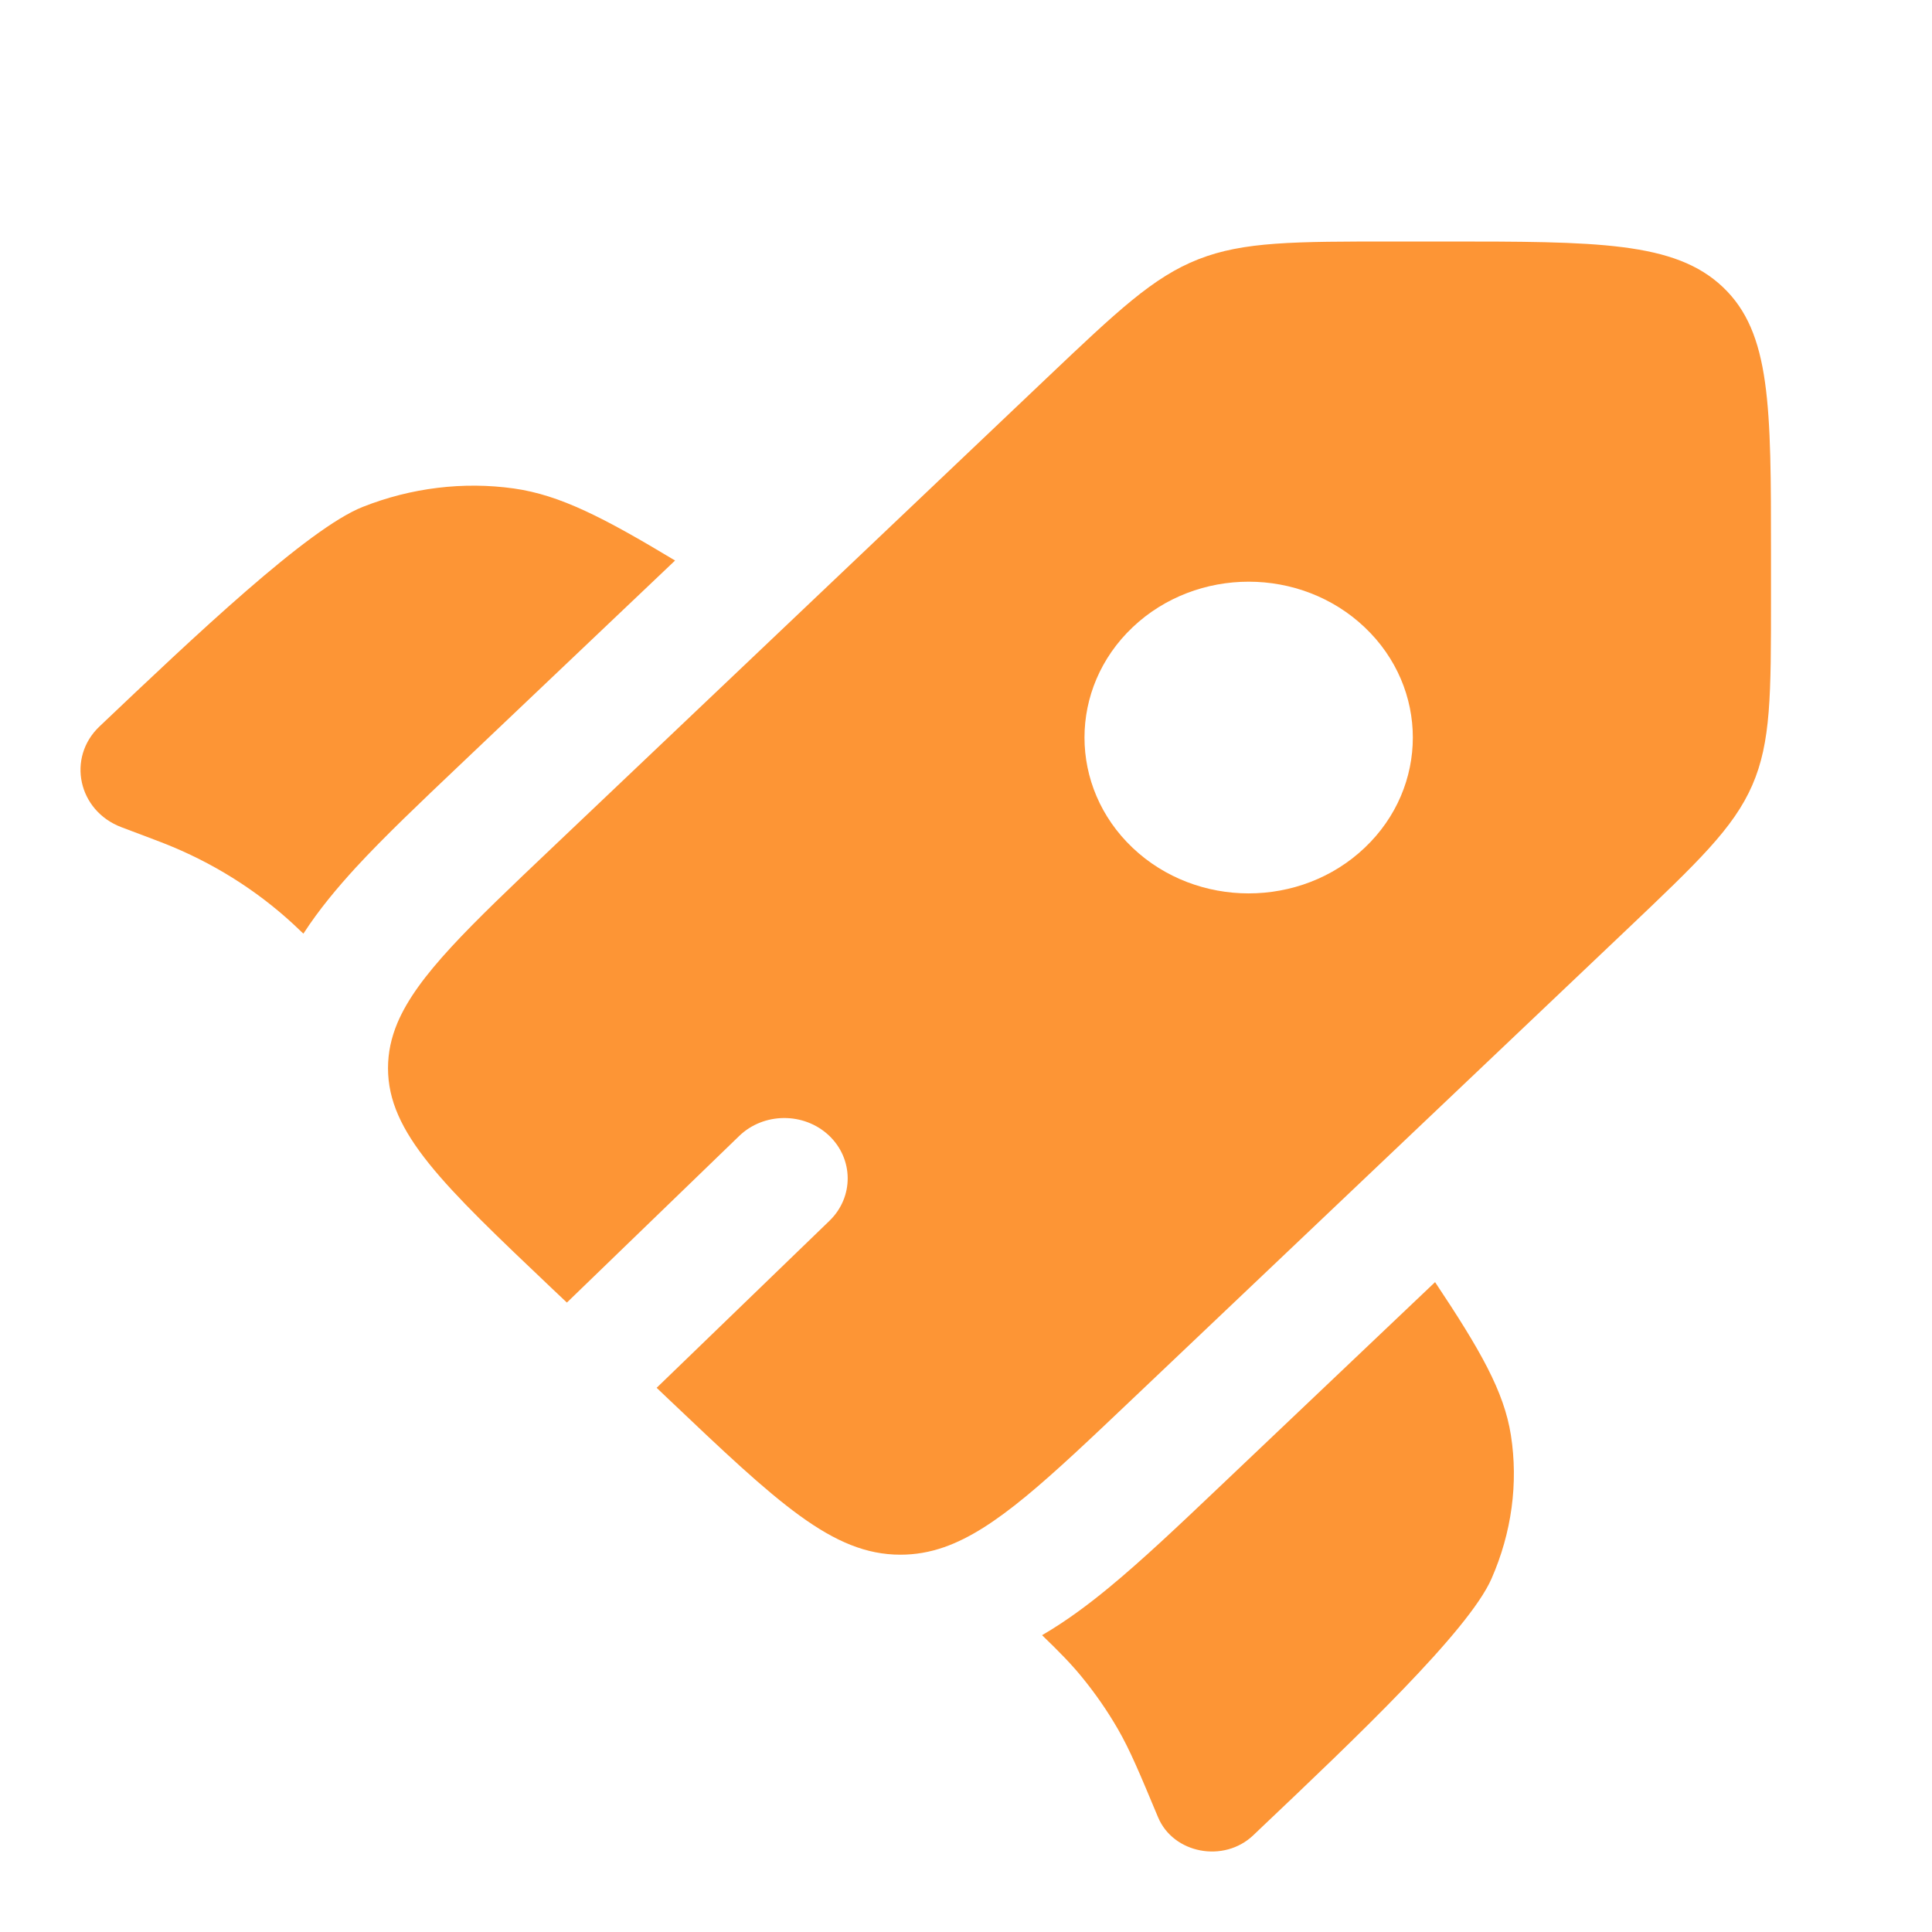
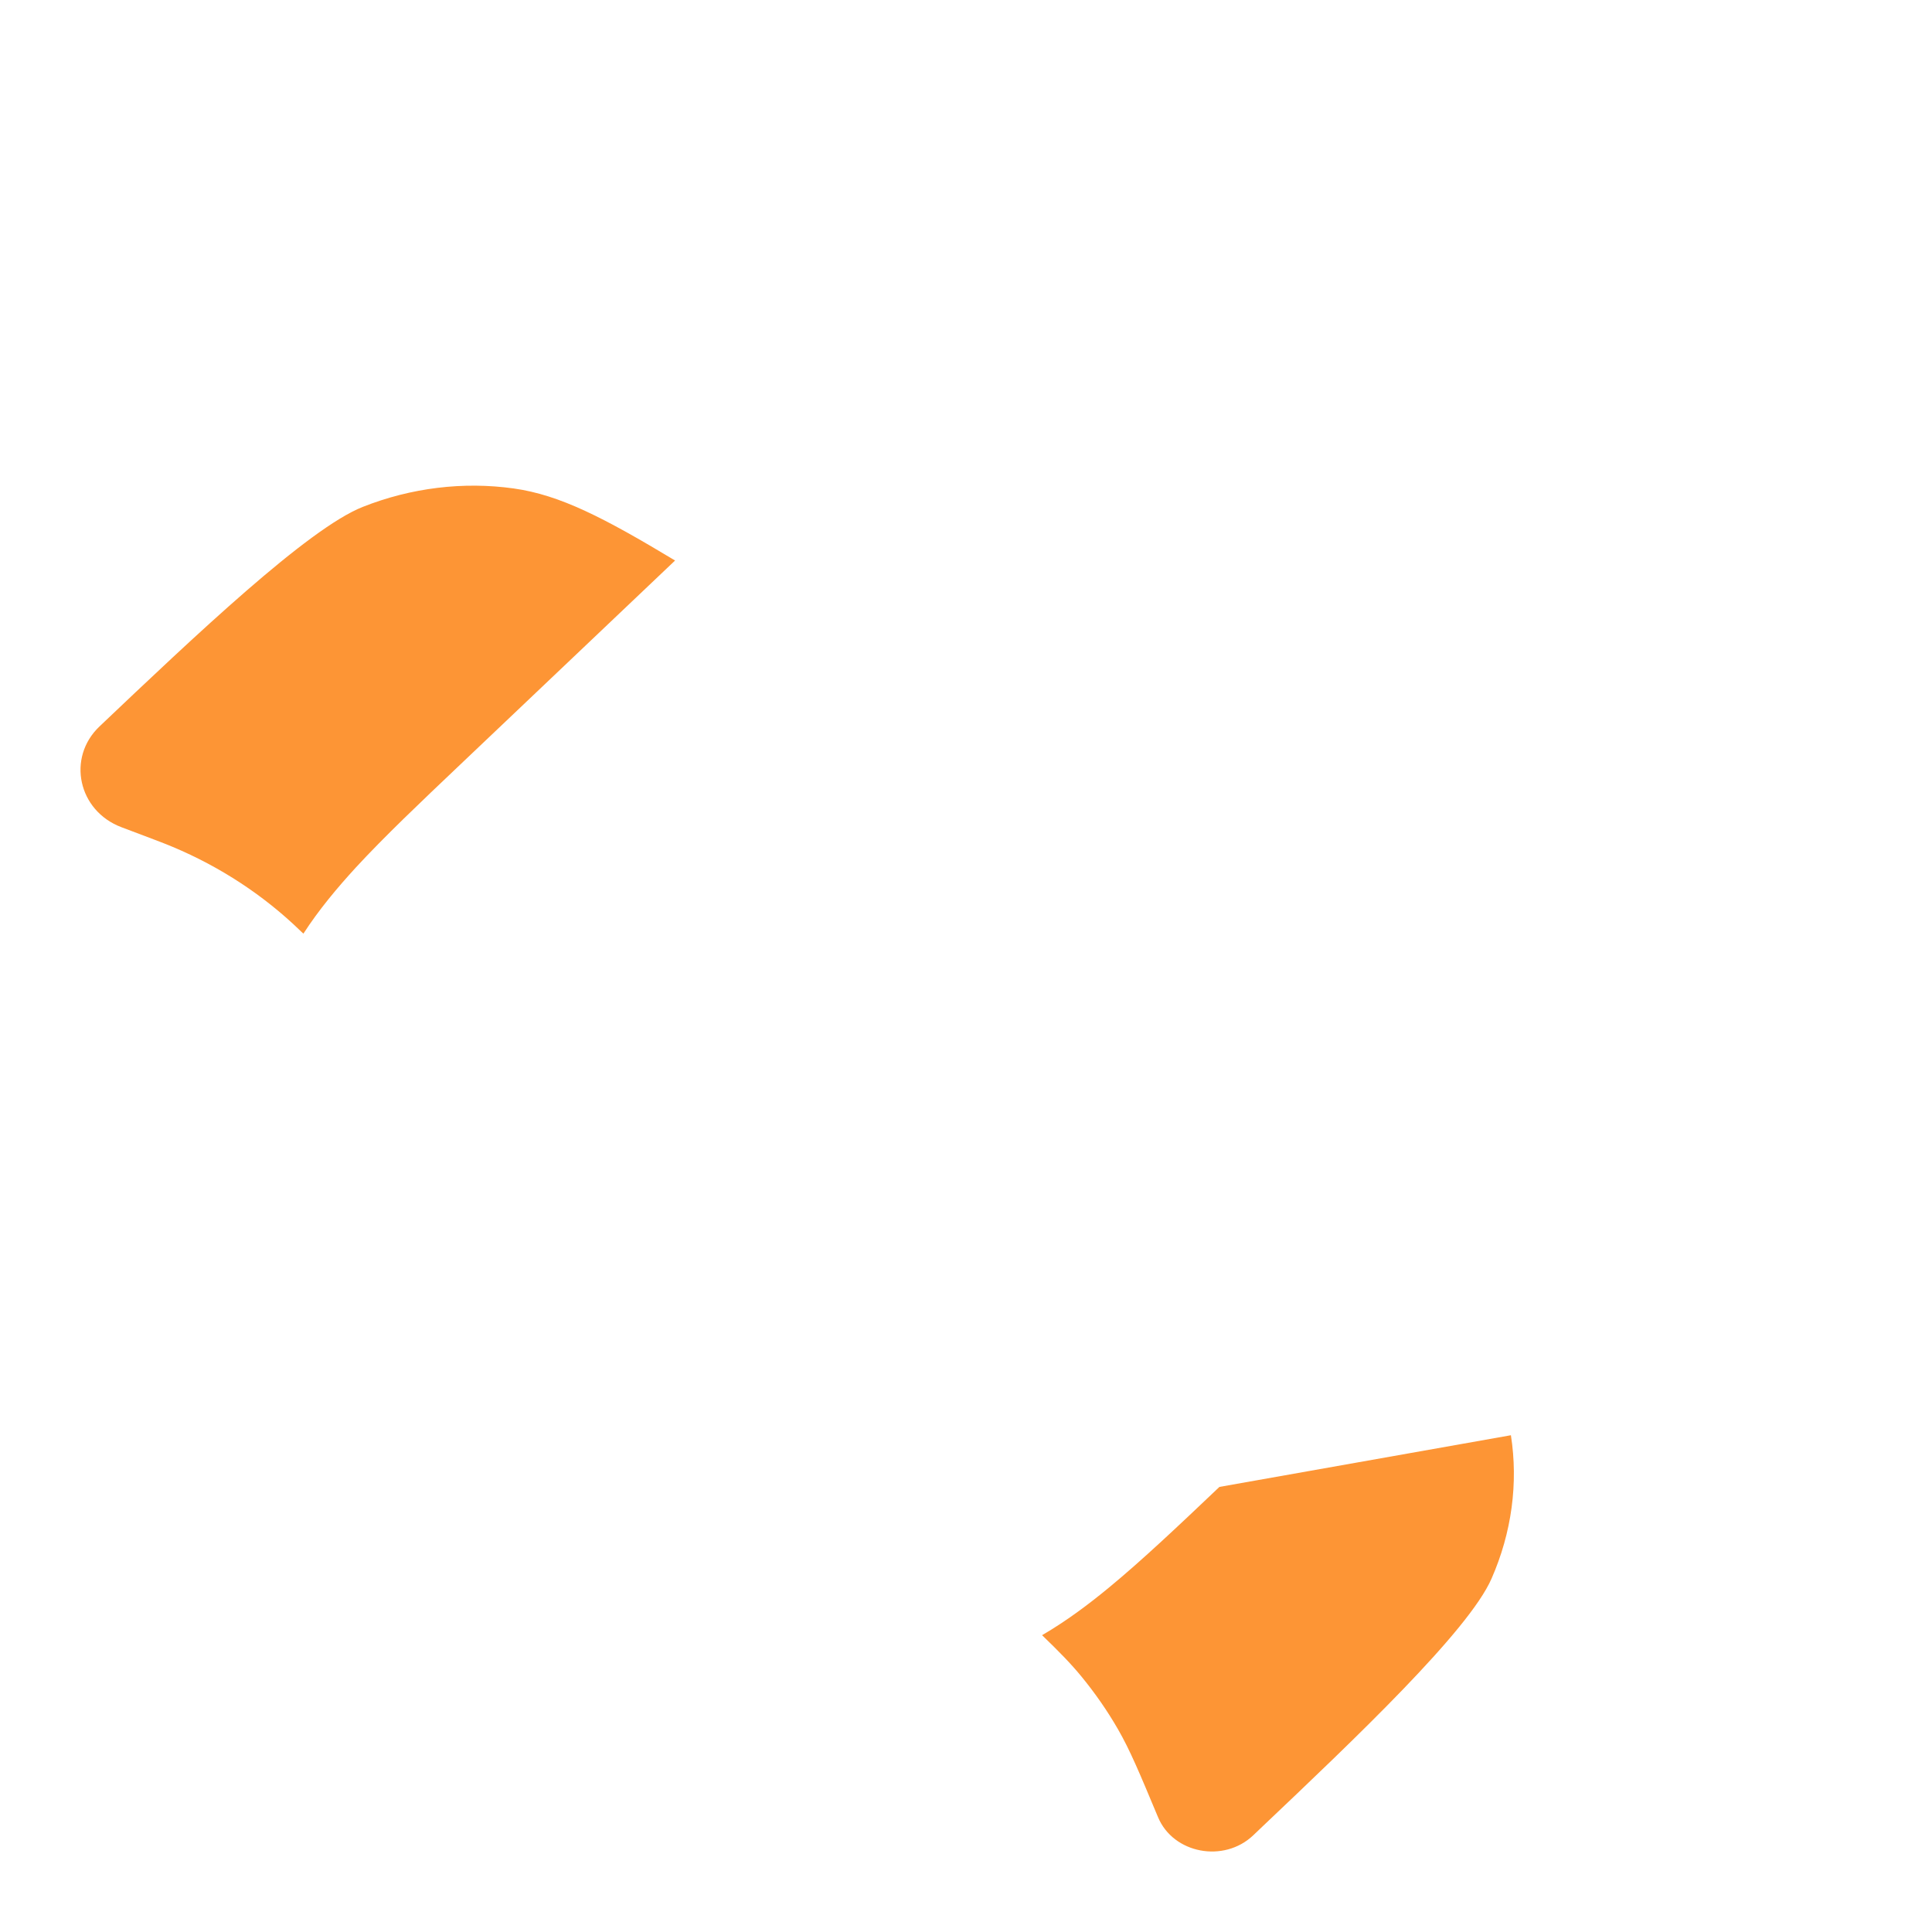
<svg xmlns="http://www.w3.org/2000/svg" width="24" height="24" viewBox="0 0 24 24" fill="none">
  <path d="M8.386 6.963L5.716 9.499C5.225 9.965 4.775 10.392 4.419 10.778C4.191 11.027 3.963 11.298 3.769 11.598L3.743 11.574C3.694 11.527 3.669 11.503 3.644 11.48C3.18 11.052 2.634 10.711 2.036 10.476C2.004 10.463 1.971 10.451 1.906 10.426L1.509 10.276C0.97 10.073 0.827 9.413 1.236 9.024C2.413 7.907 3.825 6.566 4.506 6.297C5.107 6.059 5.757 5.98 6.383 6.068C6.957 6.149 7.5 6.43 8.386 6.963Z" fill="#FD9535" />
-   <path d="M12.945 20.313C13.161 20.521 13.304 20.668 13.433 20.825C13.603 21.032 13.756 21.252 13.889 21.483C14.038 21.742 14.154 22.02 14.386 22.575C14.575 23.026 15.203 23.146 15.568 22.799L15.656 22.715C16.833 21.599 18.245 20.258 18.528 19.611C18.779 19.04 18.862 18.423 18.769 17.829C18.684 17.284 18.388 16.769 17.827 15.927L15.148 18.471C14.646 18.948 14.185 19.385 13.769 19.727C13.52 19.932 13.247 20.137 12.945 20.313Z" fill="#FD9535" />
-   <path fill-rule="evenodd" clip-rule="evenodd" d="M14.069 17.377L20.208 11.548C21.092 10.708 21.534 10.288 21.767 9.755C22 9.221 22 8.627 22 7.44V6.873C22 5.047 22 4.134 21.403 3.567C20.805 3 19.844 3 17.921 3H17.324C16.074 3 15.448 3 14.886 3.221C14.324 3.442 13.882 3.862 12.998 4.701L6.859 10.531C5.826 11.512 5.185 12.12 4.937 12.707C4.859 12.893 4.82 13.077 4.82 13.269C4.82 14.071 5.499 14.717 6.859 16.008L7.042 16.181L9.182 14.112C9.487 13.817 9.986 13.814 10.296 14.104C10.605 14.395 10.609 14.87 10.304 15.165L8.157 17.24L8.301 17.377C9.66 18.668 10.34 19.313 11.185 19.313C11.371 19.313 11.55 19.282 11.73 19.219C12.363 18.997 13.01 18.383 14.069 17.377ZM16.953 10.531C16.157 11.287 14.866 11.287 14.069 10.531C13.273 9.775 13.273 8.549 14.069 7.793C14.866 7.037 16.157 7.037 16.953 7.793C17.75 8.549 17.75 9.775 16.953 10.531Z" fill="#FD9535" />
+   <path d="M12.945 20.313C13.161 20.521 13.304 20.668 13.433 20.825C13.603 21.032 13.756 21.252 13.889 21.483C14.038 21.742 14.154 22.02 14.386 22.575C14.575 23.026 15.203 23.146 15.568 22.799L15.656 22.715C16.833 21.599 18.245 20.258 18.528 19.611C18.779 19.04 18.862 18.423 18.769 17.829L15.148 18.471C14.646 18.948 14.185 19.385 13.769 19.727C13.52 19.932 13.247 20.137 12.945 20.313Z" fill="#FD9535" />
</svg>